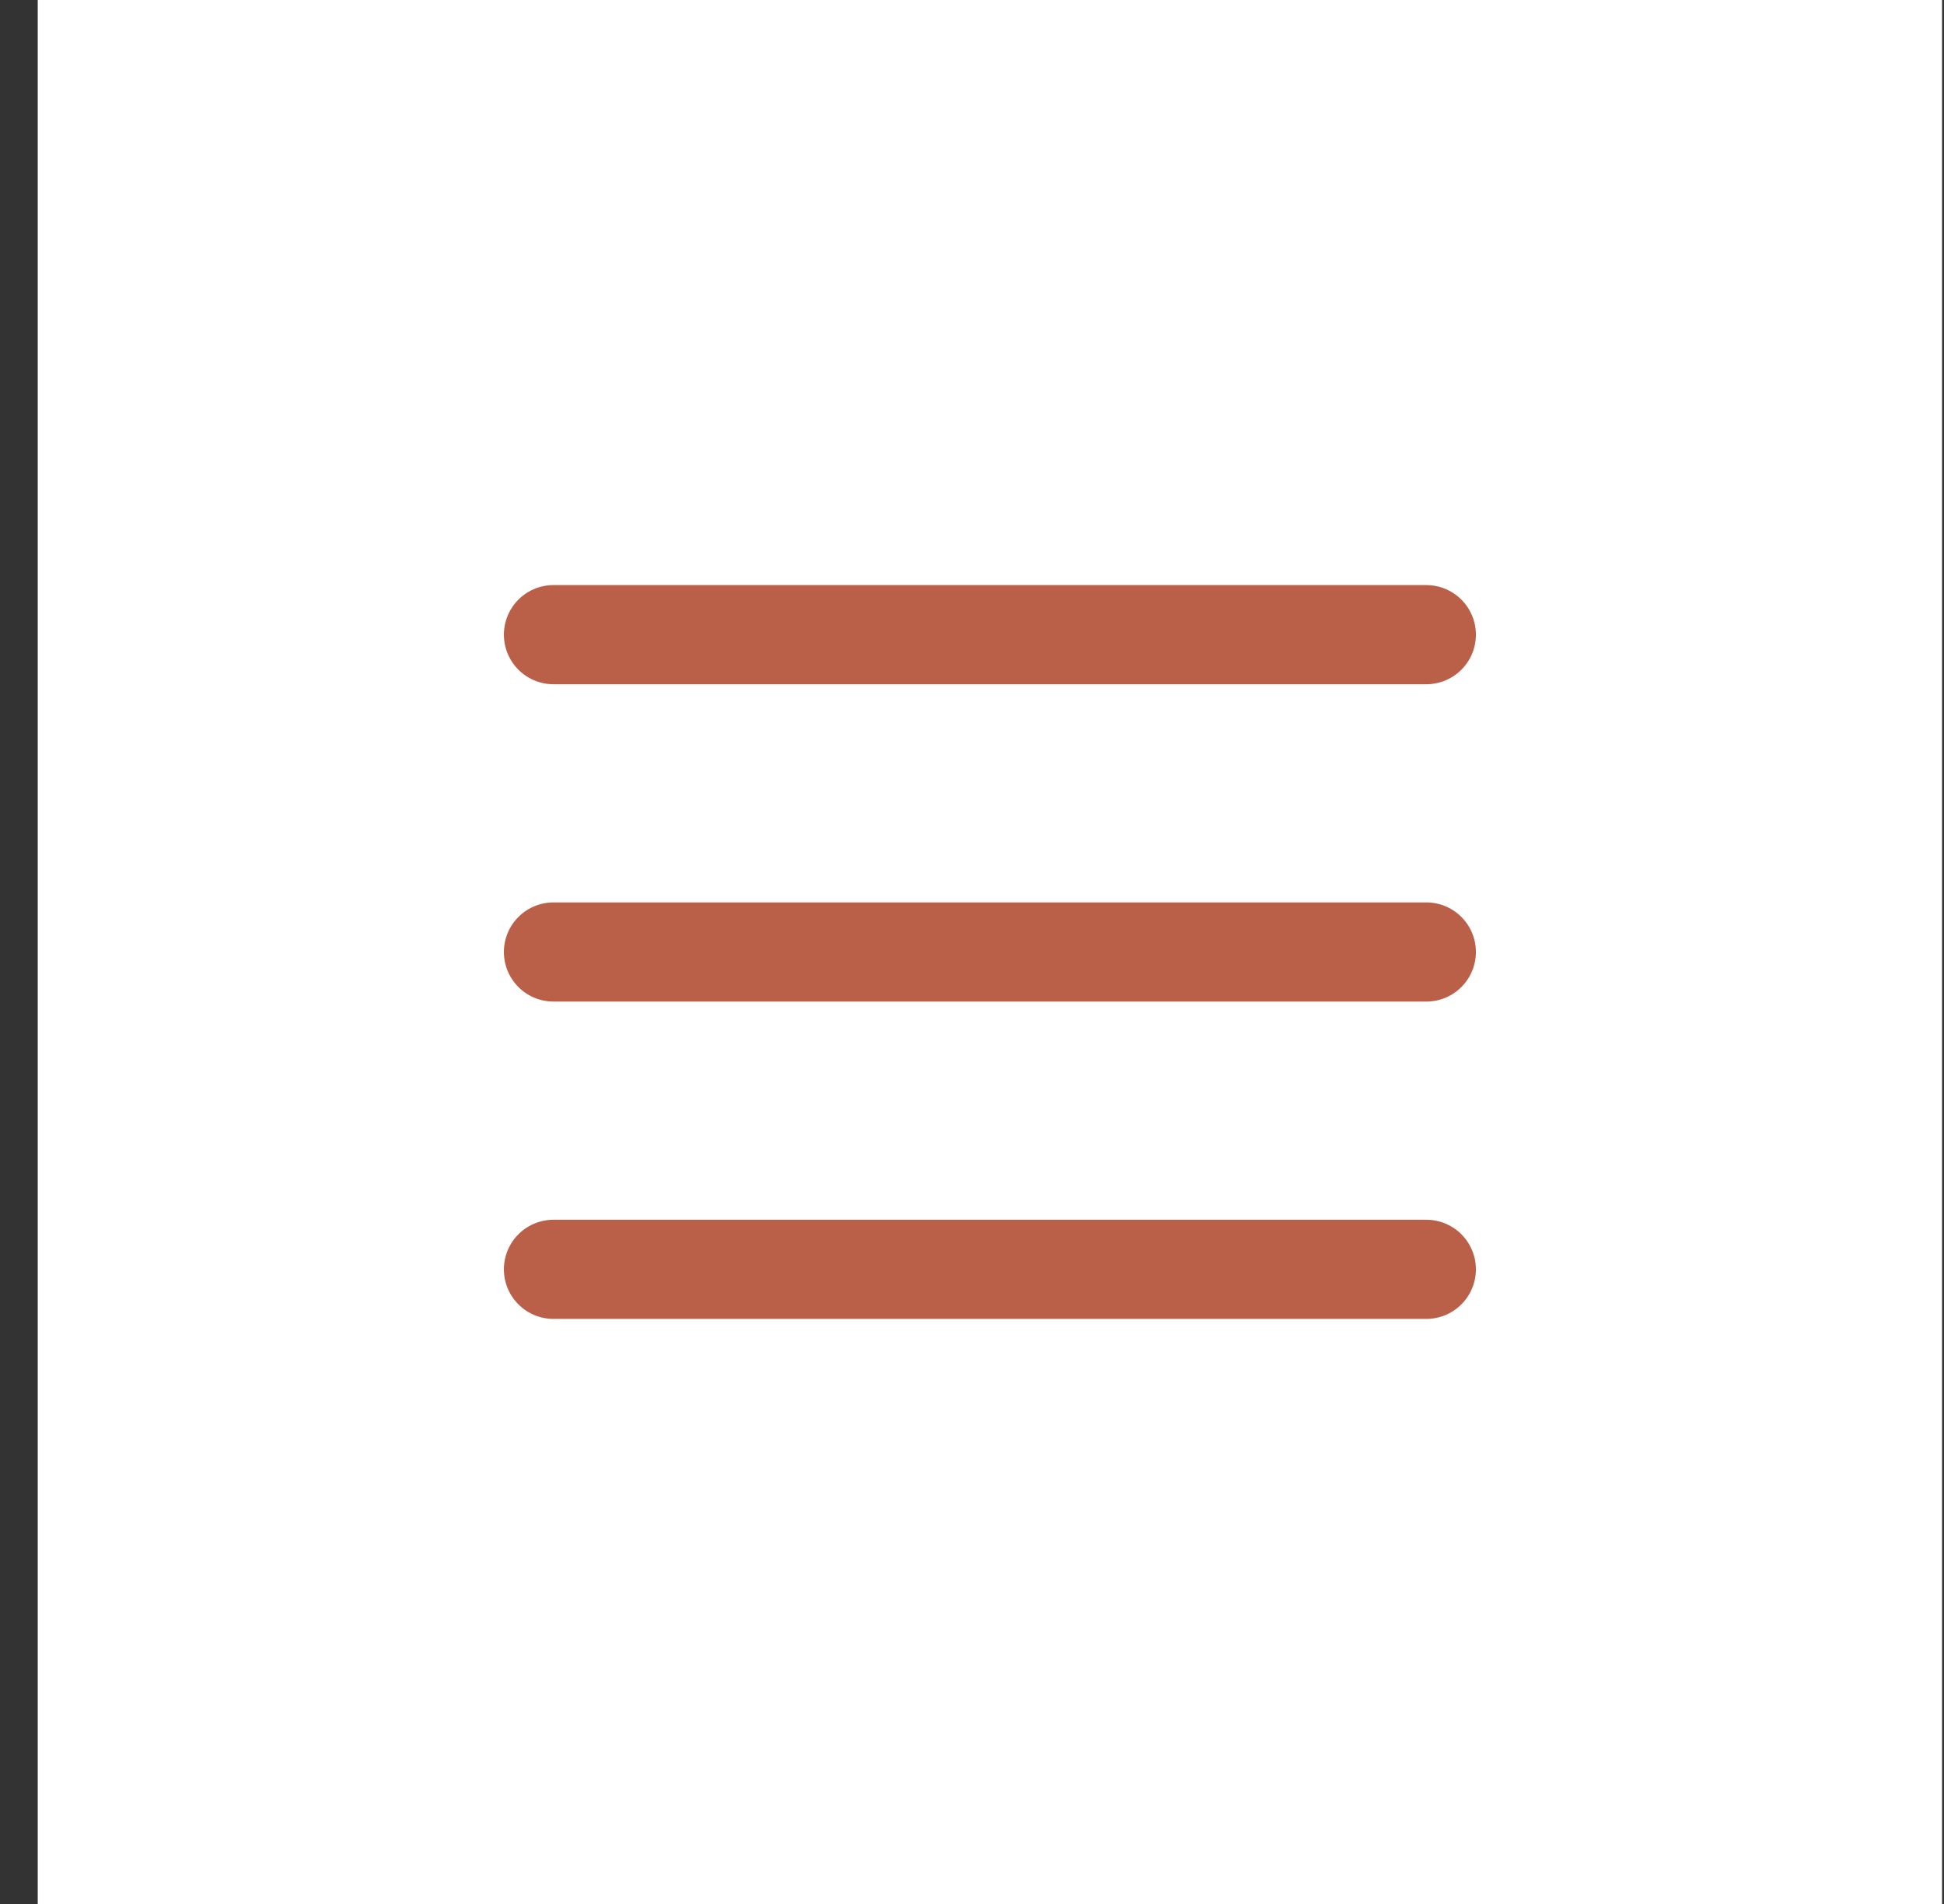
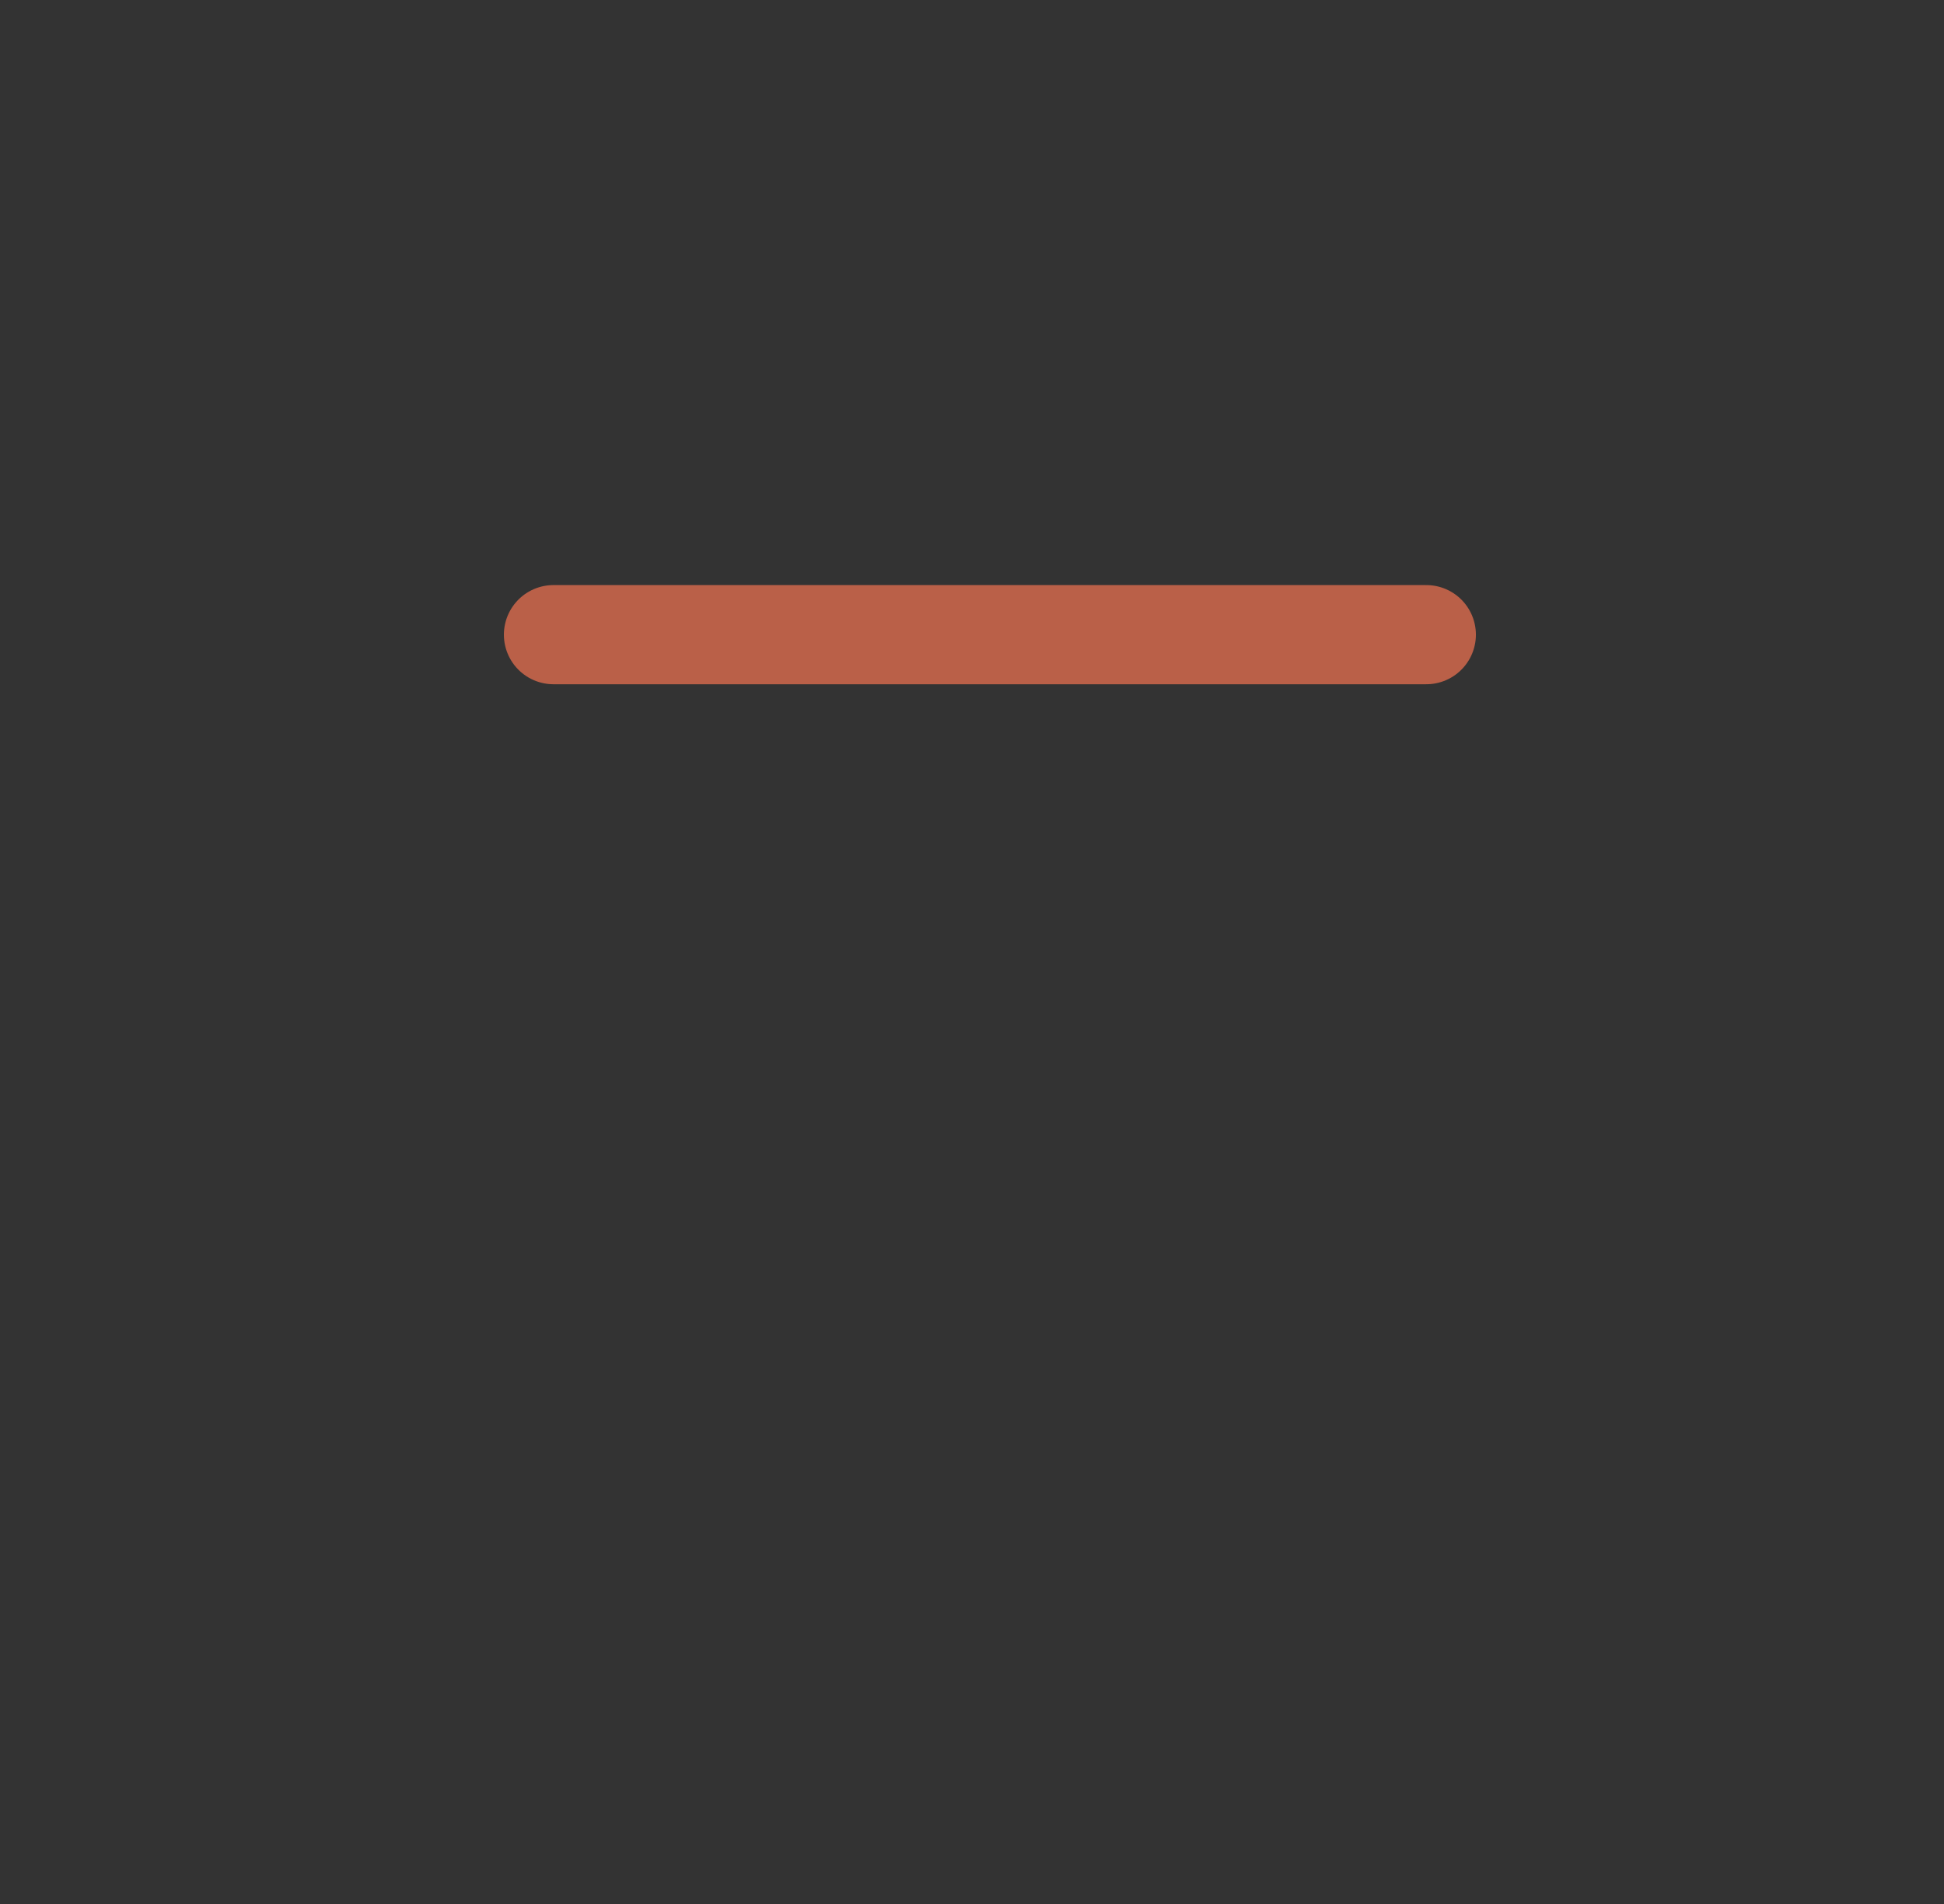
<svg xmlns="http://www.w3.org/2000/svg" width="49" height="48" viewBox="0 0 49 48" fill="none">
  <rect x="0" y="0" width="49" height="48" fill="#333333" stroke="none" />
-   <rect width="48" height="48" transform="translate(0.951)" fill="white" />
  <g clip-path="url(#clip0_52_7)">
-     <path d="M13.951 24H35.951" stroke="#BA6048" stroke-width="2.5" stroke-linecap="round" stroke-linejoin="round" />
    <path d="M13.951 16H35.951" stroke="#BA6048" stroke-width="2.5" stroke-linecap="round" stroke-linejoin="round" />
-     <path d="M13.951 32H35.951" stroke="#BA6048" stroke-width="2.5" stroke-linecap="round" stroke-linejoin="round" />
  </g>
  <defs>
    <clipPath id="clip0_52_7">
      <rect width="32" height="32" fill="white" transform="translate(8.951 8)" />
    </clipPath>
  </defs>
</svg>